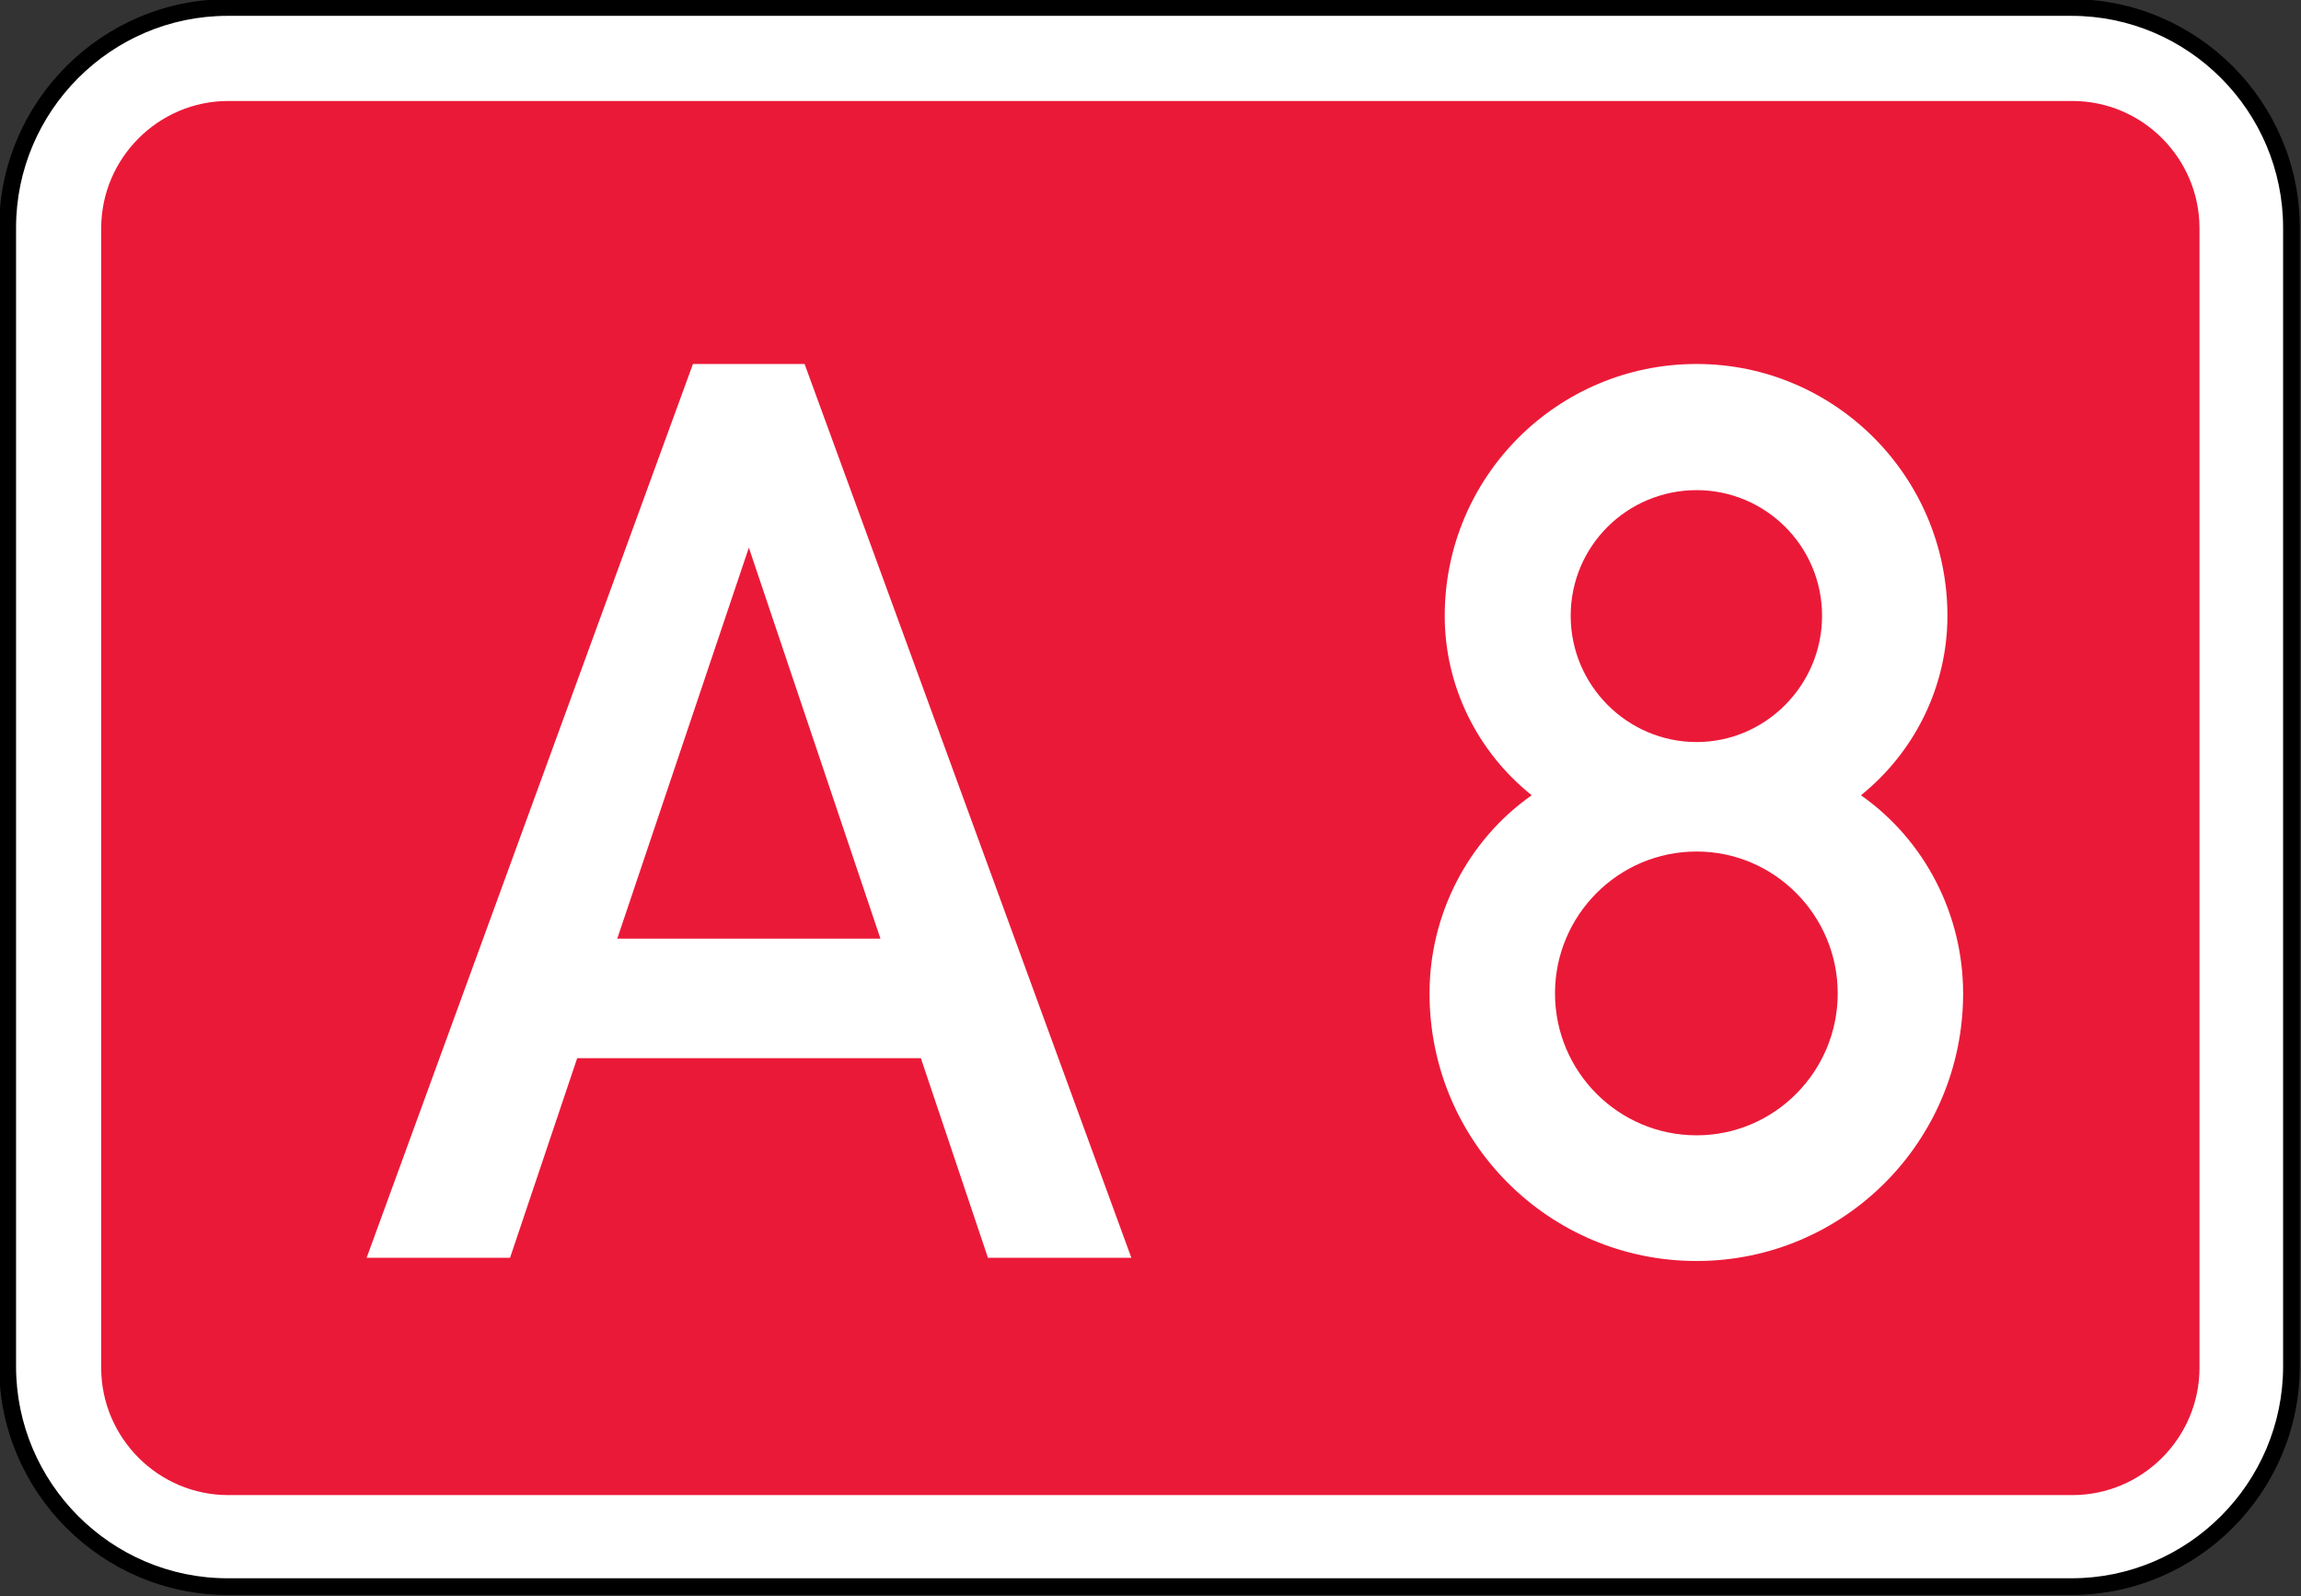
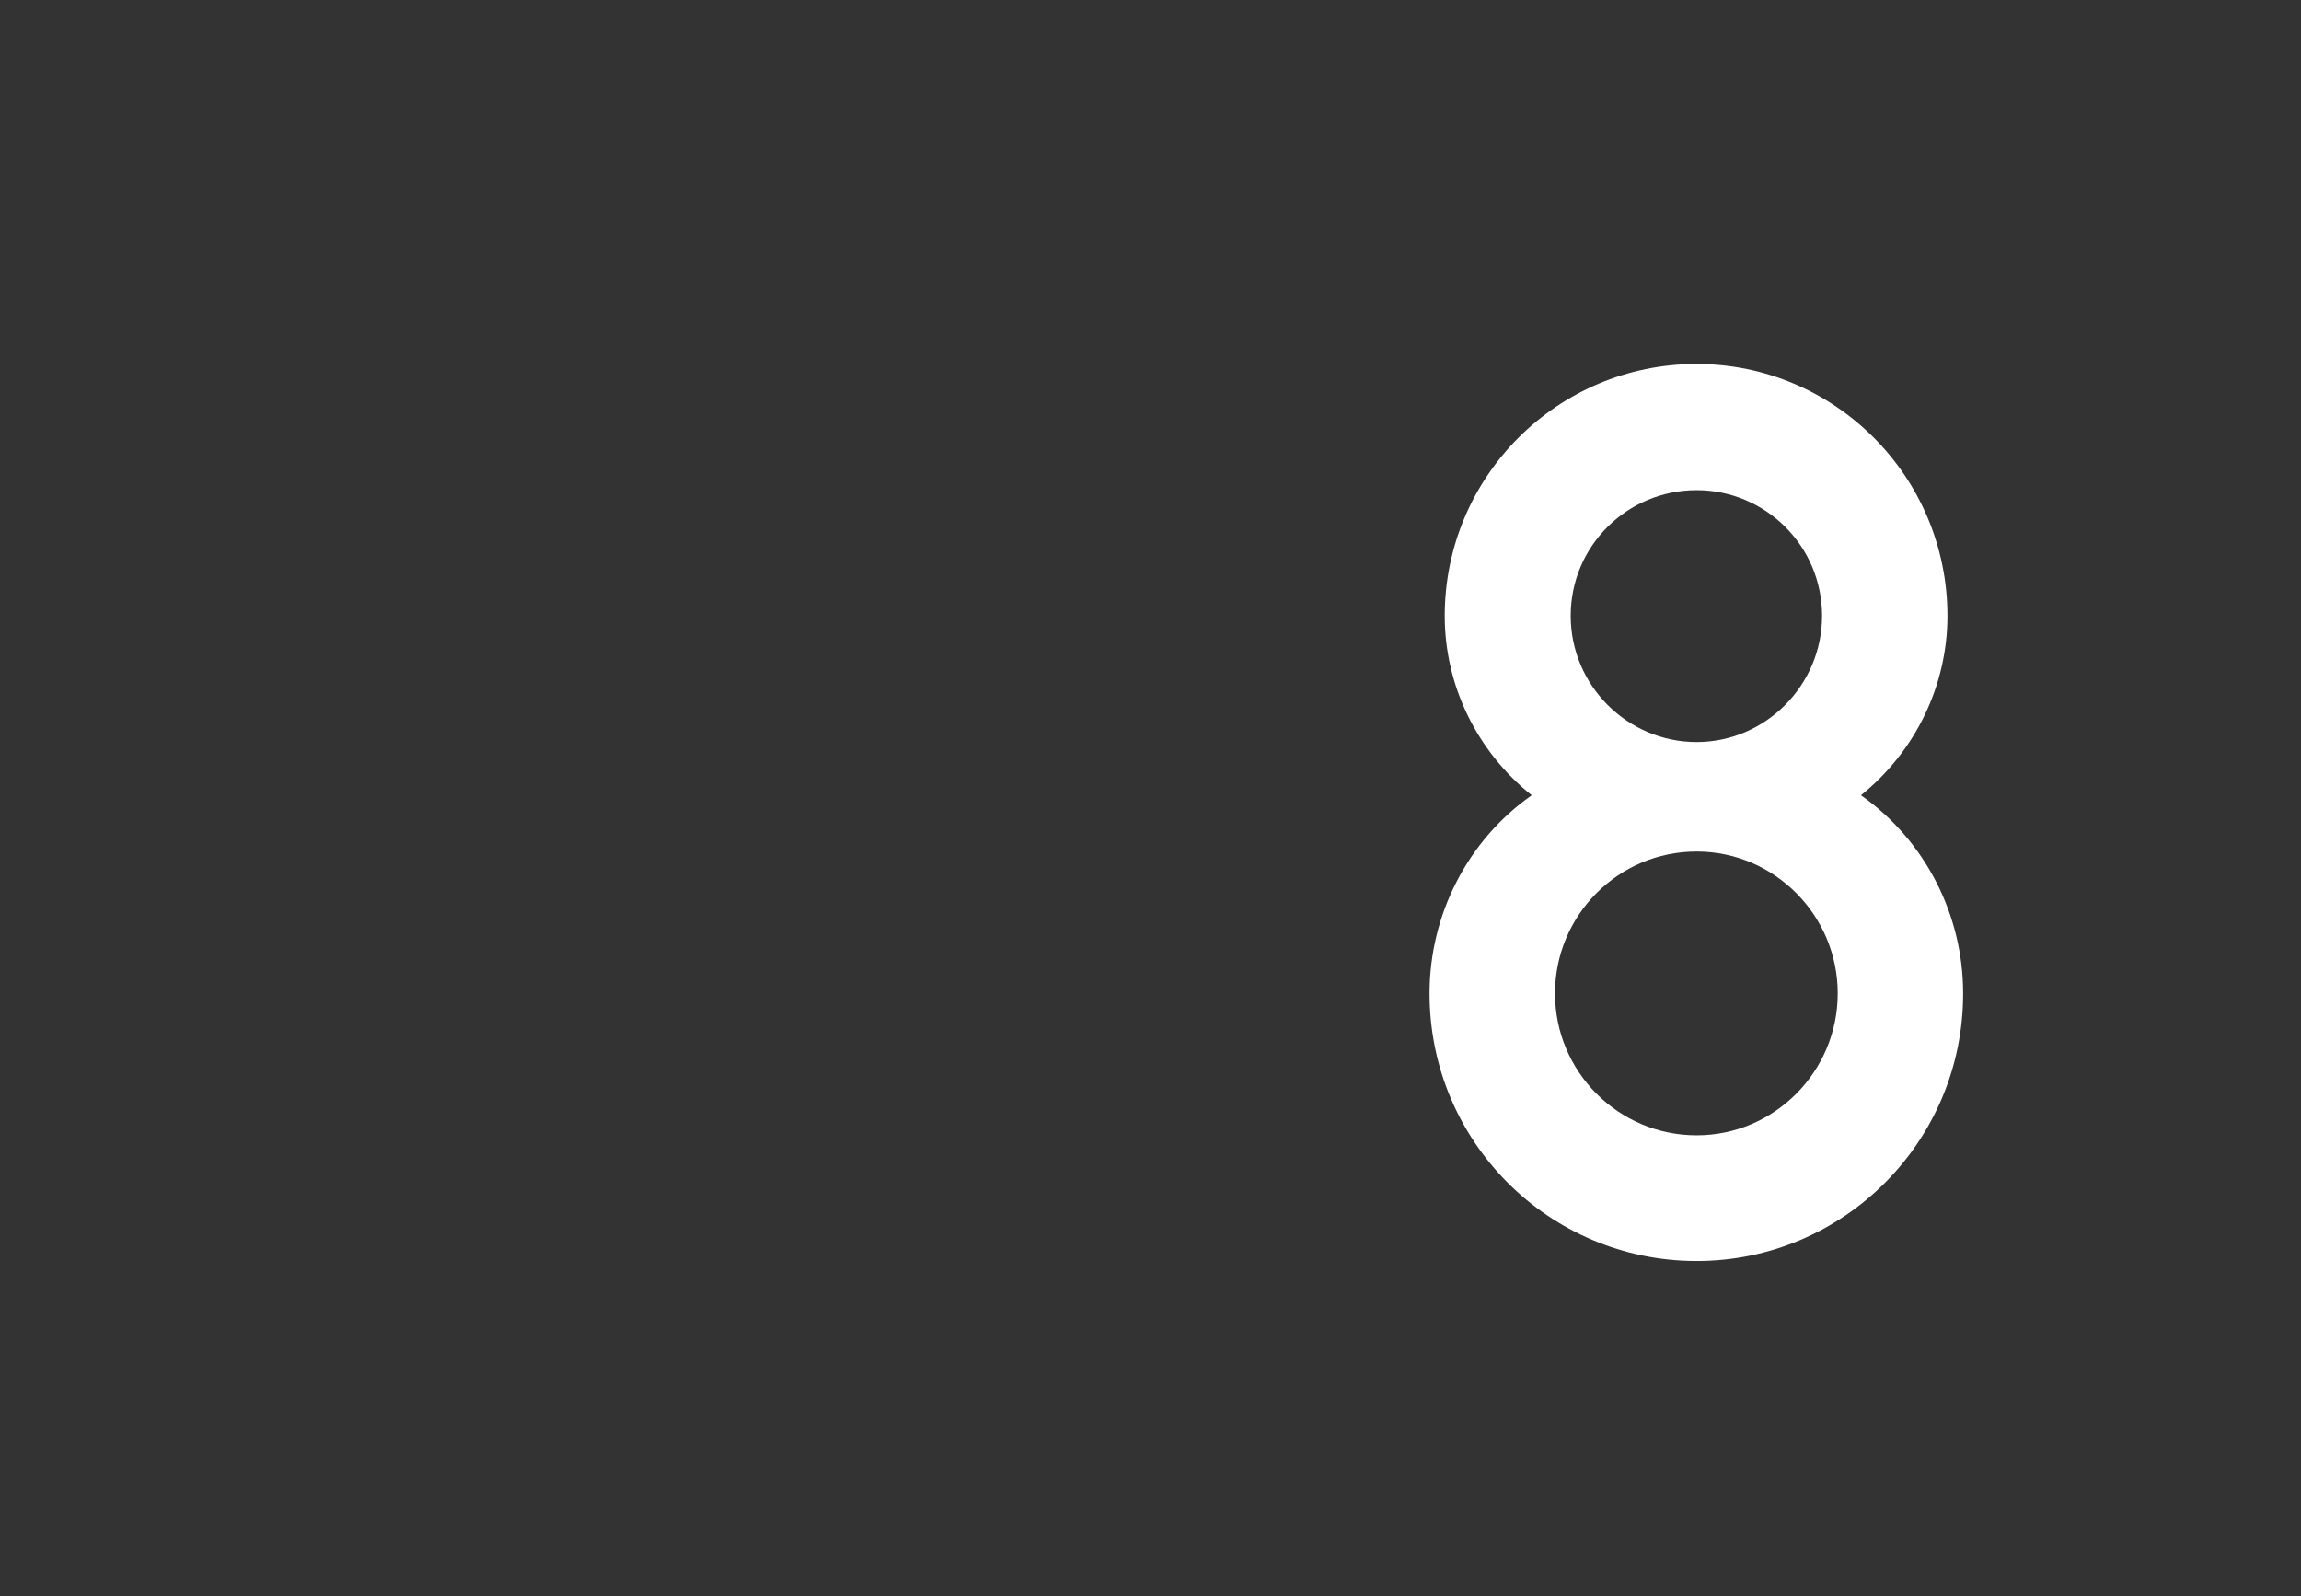
<svg xmlns="http://www.w3.org/2000/svg" xmlns:ns1="http://www.inkscape.org/namespaces/inkscape" xmlns:ns2="http://sodipodi.sourceforge.net/DTD/sodipodi-0.dtd" width="66.146mm" height="45.882mm" viewBox="0 0 66.146 45.882" version="1.1" id="svg967" ns1:version="1.0 (4035a4fb49, 2020-05-01)" ns2:docname="A8.svg">
  <rect x="0" y="0" width="66.146" height="45.882" fill="#333333" stroke="none" />
  <defs id="defs961" />
  <ns2:namedview id="base" pagecolor="#ffffff" bordercolor="#666666" borderopacity="1.0" ns1:pageopacity="0.0" ns1:pageshadow="2" ns1:zoom="2.8" ns1:cx="149.86463" ns1:cy="76.83478" ns1:document-units="mm" ns1:current-layer="layer1" ns1:document-rotation="0" showgrid="false" ns1:window-width="1424" ns1:window-height="1030" ns1:window-x="129" ns1:window-y="-6" ns1:window-maximized="0" />
  <g ns1:label="Layer 1" ns1:groupmode="layer" id="layer1" transform="translate(-184.422,-189.648)">
    <g style="opacity:1;stroke-width:0.367" id="g942" transform="matrix(2.727,0,0,2.727,36.911,37.727)">
-       <path id="path944" d="m 56.493,55.79 h 19.438 c 1.276,0 2.318,1.044 2.318,2.322 v 12.002 c 0,1.278 -1.042,2.322 -2.318,2.322 H 56.493 c -1.276,0 -2.32,-1.044 -2.32,-2.322 V 58.112 c 0,-1.278 1.044,-2.322 2.32,-2.322 z" style="color:#000000;font-style:normal;font-variant:normal;font-weight:normal;font-stretch:normal;font-size:medium;line-height:normal;font-family:sans-serif;font-variant-ligatures:normal;font-variant-position:normal;font-variant-caps:normal;font-variant-numeric:normal;font-variant-alternates:normal;font-variant-east-asian:normal;font-feature-settings:normal;font-variation-settings:normal;text-indent:0;text-align:start;text-decoration:none;text-decoration-line:none;text-decoration-style:solid;text-decoration-color:#000000;letter-spacing:normal;word-spacing:normal;text-transform:none;writing-mode:lr-tb;direction:ltr;text-orientation:mixed;dominant-baseline:auto;baseline-shift:baseline;text-anchor:start;white-space:normal;shape-padding:0;shape-margin:0;inline-size:0;clip-rule:nonzero;display:inline;overflow:visible;visibility:visible;isolation:auto;mix-blend-mode:normal;color-interpolation:sRGB;color-interpolation-filters:linearRGB;solid-color:#000000;solid-opacity:1;vector-effect:none;fill:#ffffff;fill-opacity:1;fill-rule:nonzero;stroke:none;stroke-width:0.065;stroke-linecap:butt;stroke-linejoin:miter;stroke-miterlimit:22.926;stroke-dasharray:none;stroke-dashoffset:0;stroke-opacity:1;color-rendering:auto;image-rendering:auto;shape-rendering:auto;text-rendering:auto;enable-background:accumulate;stop-color:#000000;stop-opacity:1" />
-       <path id="path946" d="m 56.492,55.701 c -1.324,0 -2.408,1.084 -2.408,2.41 v 12.002 c 0,1.326 1.084,2.41 2.408,2.41 h 19.438 c 1.324,0 2.406,-1.084 2.406,-2.41 V 58.111 c 0,-1.326 -1.082,-2.41 -2.406,-2.41 z m 0,0.176 h 19.438 c 1.228,0 2.23,1.004 2.23,2.234 v 12.002 c 0,1.23 -1.003,2.234 -2.23,2.234 h -19.438 c -1.228,0 -2.23,-1.005 -2.23,-2.234 V 58.111 c 0,-1.23 1.003,-2.234 2.23,-2.234 z" style="color:#000000;font-style:normal;font-variant:normal;font-weight:normal;font-stretch:normal;font-size:medium;line-height:normal;font-family:sans-serif;font-variant-ligatures:normal;font-variant-position:normal;font-variant-caps:normal;font-variant-numeric:normal;font-variant-alternates:normal;font-variant-east-asian:normal;font-feature-settings:normal;font-variation-settings:normal;text-indent:0;text-align:start;text-decoration:none;text-decoration-line:none;text-decoration-style:solid;text-decoration-color:#000000;letter-spacing:normal;word-spacing:normal;text-transform:none;writing-mode:lr-tb;direction:ltr;text-orientation:mixed;dominant-baseline:auto;baseline-shift:baseline;text-anchor:start;white-space:normal;shape-padding:0;shape-margin:0;inline-size:0;clip-rule:nonzero;display:inline;overflow:visible;visibility:visible;isolation:auto;mix-blend-mode:normal;color-interpolation:sRGB;color-interpolation-filters:linearRGB;solid-color:#000000;solid-opacity:1;vector-effect:none;fill:#000000;fill-opacity:1;fill-rule:nonzero;stroke:none;stroke-width:0.065;stroke-linecap:butt;stroke-linejoin:miter;stroke-miterlimit:22.926;stroke-dasharray:none;stroke-dashoffset:0;stroke-opacity:1;color-rendering:auto;image-rendering:auto;shape-rendering:auto;text-rendering:auto;enable-background:accumulate;stop-color:#000000;stop-opacity:1" />
-     </g>
-     <path ns2:nodetypes="sssssssssccccccccccccc" d="m 190.984,192.551 c -2.01,0 -3.653,1.647 -3.653,3.66 v 32.755 c 0,2.014 1.643,3.66 3.653,3.66 h 53.013 c 2.01,0 3.653,-1.647 3.653,-3.66 v -32.755 c 0,-2.014 -1.643,-3.66 -3.653,-3.66 z m 13.358,7.56 h 3.209 l 9.394,25.694 h -4.123 l -1.928,-5.738 h -9.88 l -1.93,5.738 h -4.123 z m 1.607,5.28 -3.783,11.24 h 7.566 z" style="opacity:1;fill:#eb1938;fill-opacity:1;fill-rule:evenodd;stroke:none;stroke-width:0.353" id="path936" />
+       </g>
    <path style="opacity:1;fill:#ffffff;fill-opacity:1;fill-rule:evenodd;stroke:none;stroke-width:0.353" d="m 228.454,212.509 c -1.585,-1.268 -2.501,-3.162 -2.501,-5.157 0,-4.006 3.242,-7.241 7.24,-7.241 3.969,0 7.211,3.234 7.211,7.241 0,1.996 -0.916,3.89 -2.486,5.157 1.846,1.297 2.937,3.438 2.937,5.696 0,4.254 -3.431,7.692 -7.662,7.692 -4.245,0 -7.677,-3.438 -7.677,-7.692 0,-2.258 1.091,-4.4 2.937,-5.696 z m 4.74,1.617 c 2.239,0 4.056,1.836 4.056,4.079 0,2.244 -1.817,4.079 -4.056,4.079 -2.254,0 -4.071,-1.836 -4.071,-4.079 0,-2.244 1.817,-4.079 4.071,-4.079 z m 0,-10.388 c 1.977,0 3.606,1.603 3.606,3.613 0,1.996 -1.628,3.628 -3.606,3.628 -1.992,0 -3.62,-1.632 -3.62,-3.628 0,-2.011 1.628,-3.613 3.62,-3.613" id="path2173" />
  </g>
</svg>